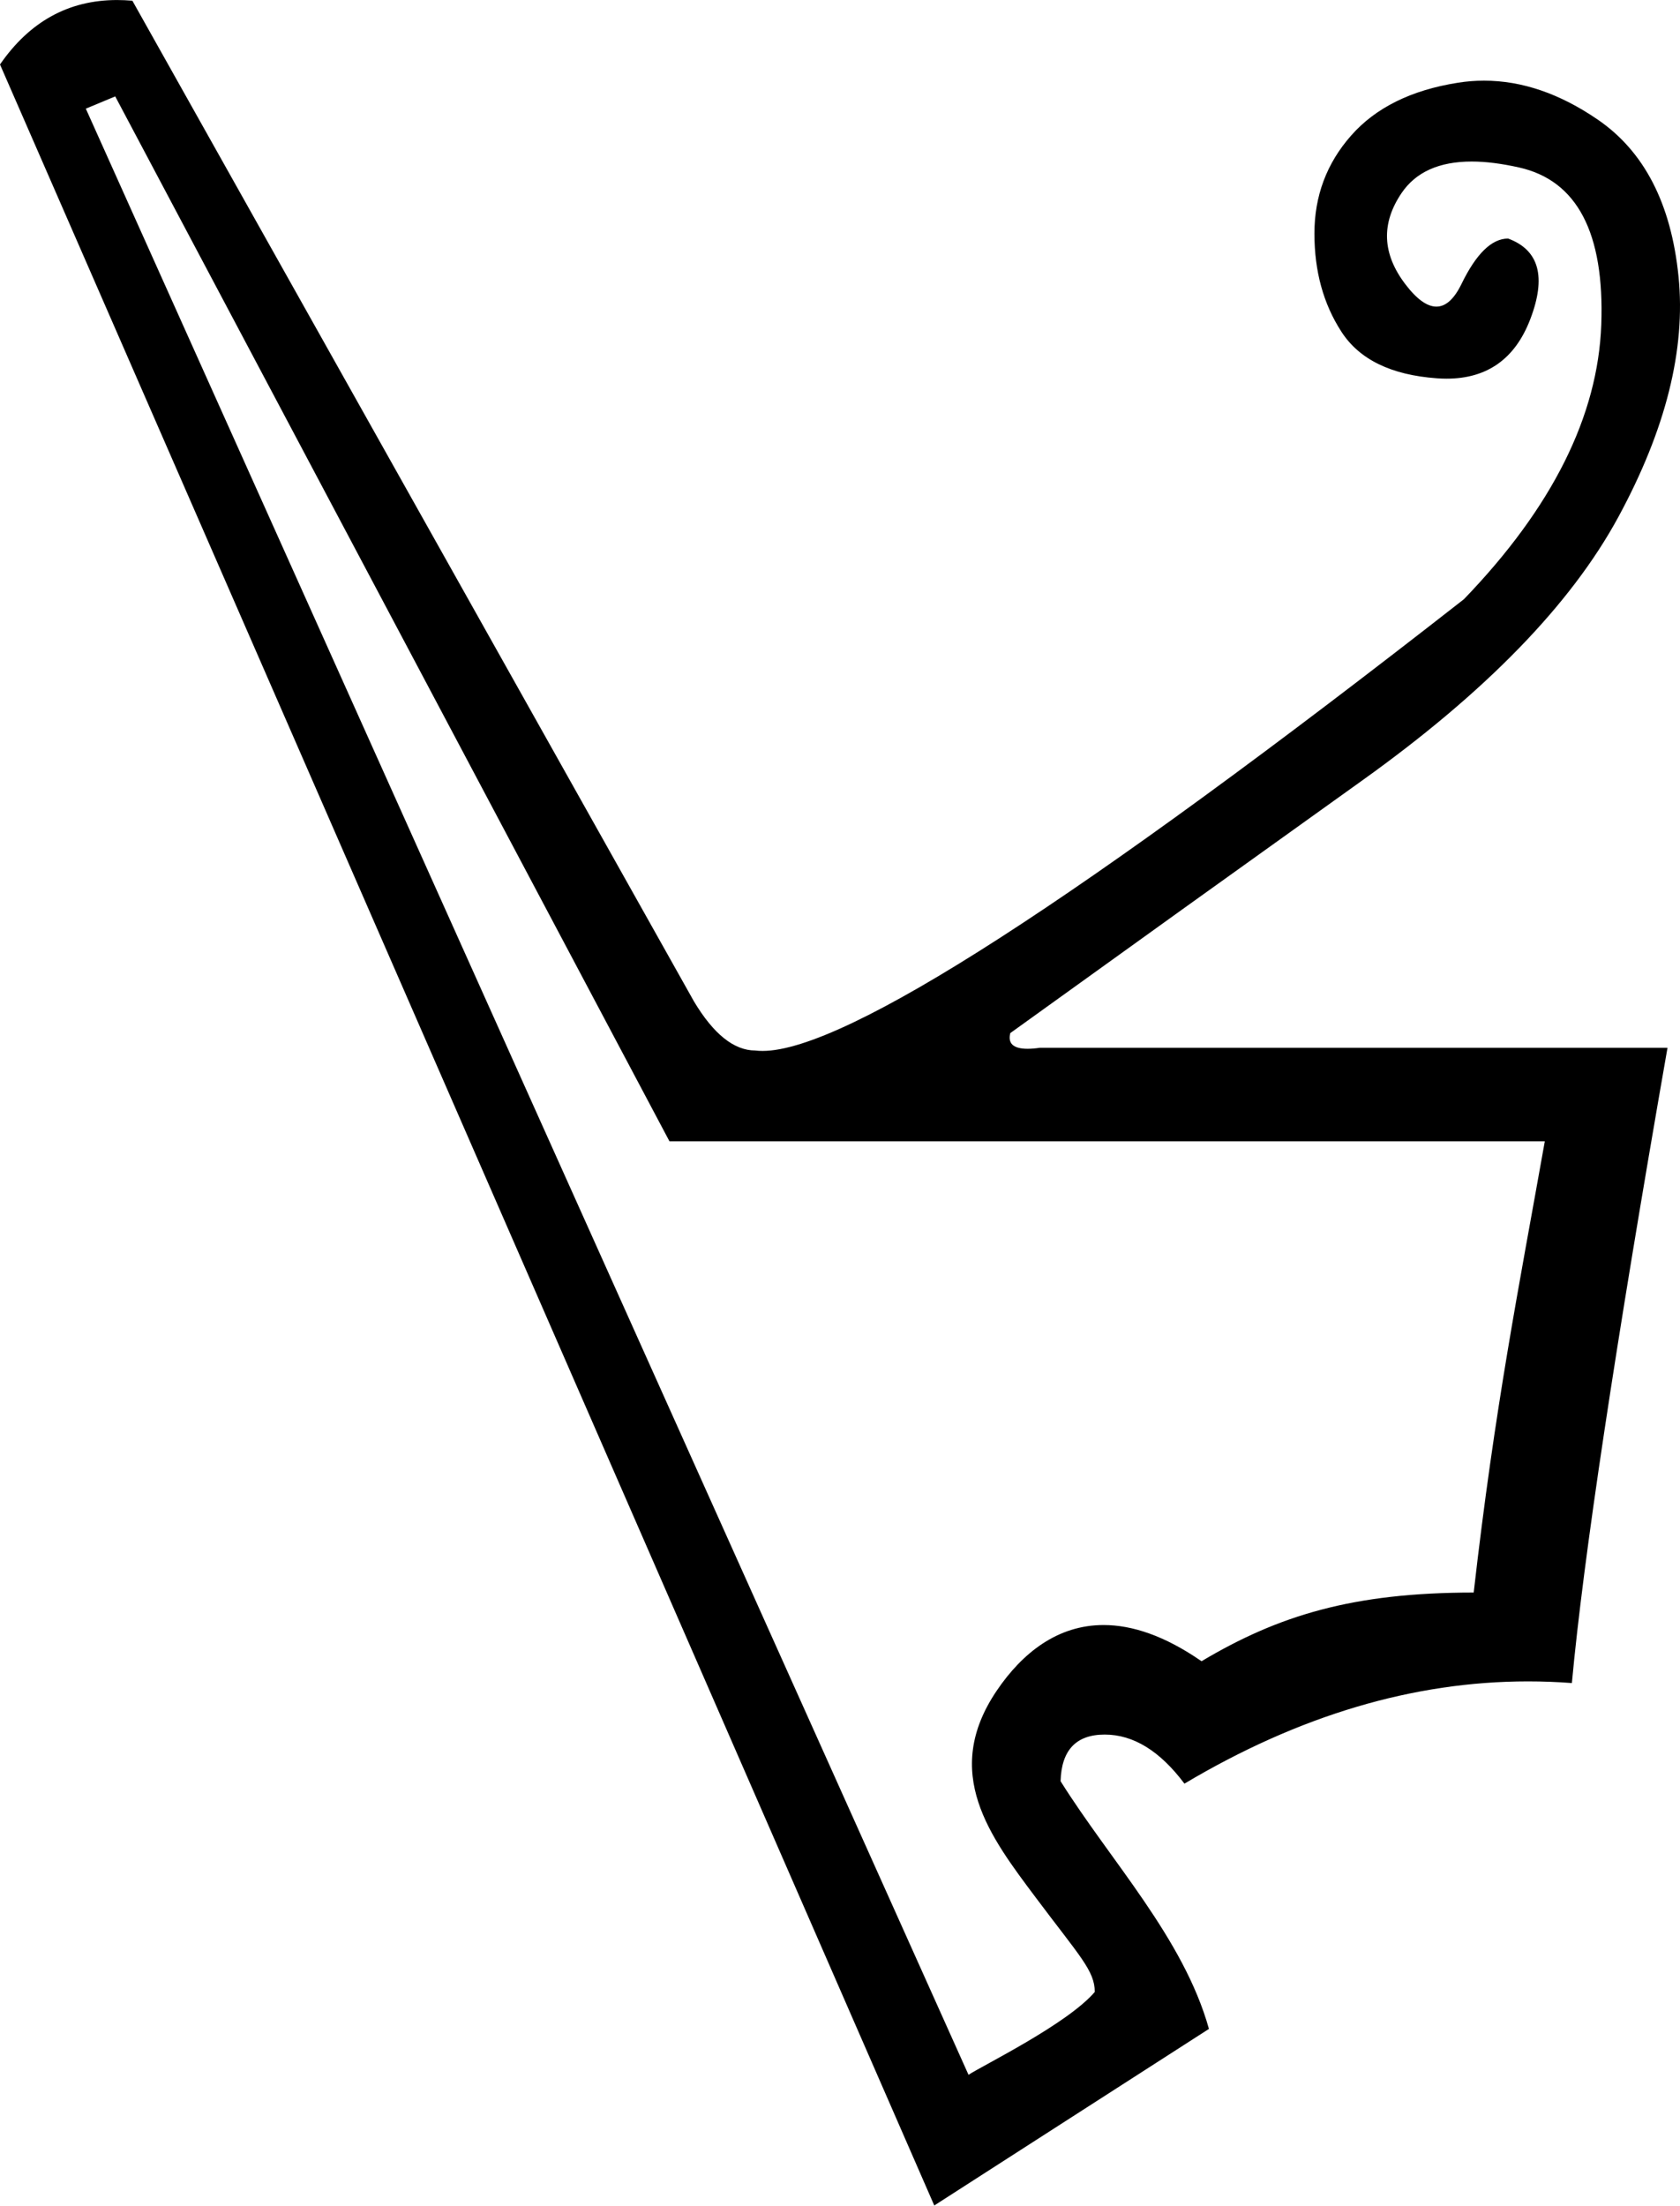
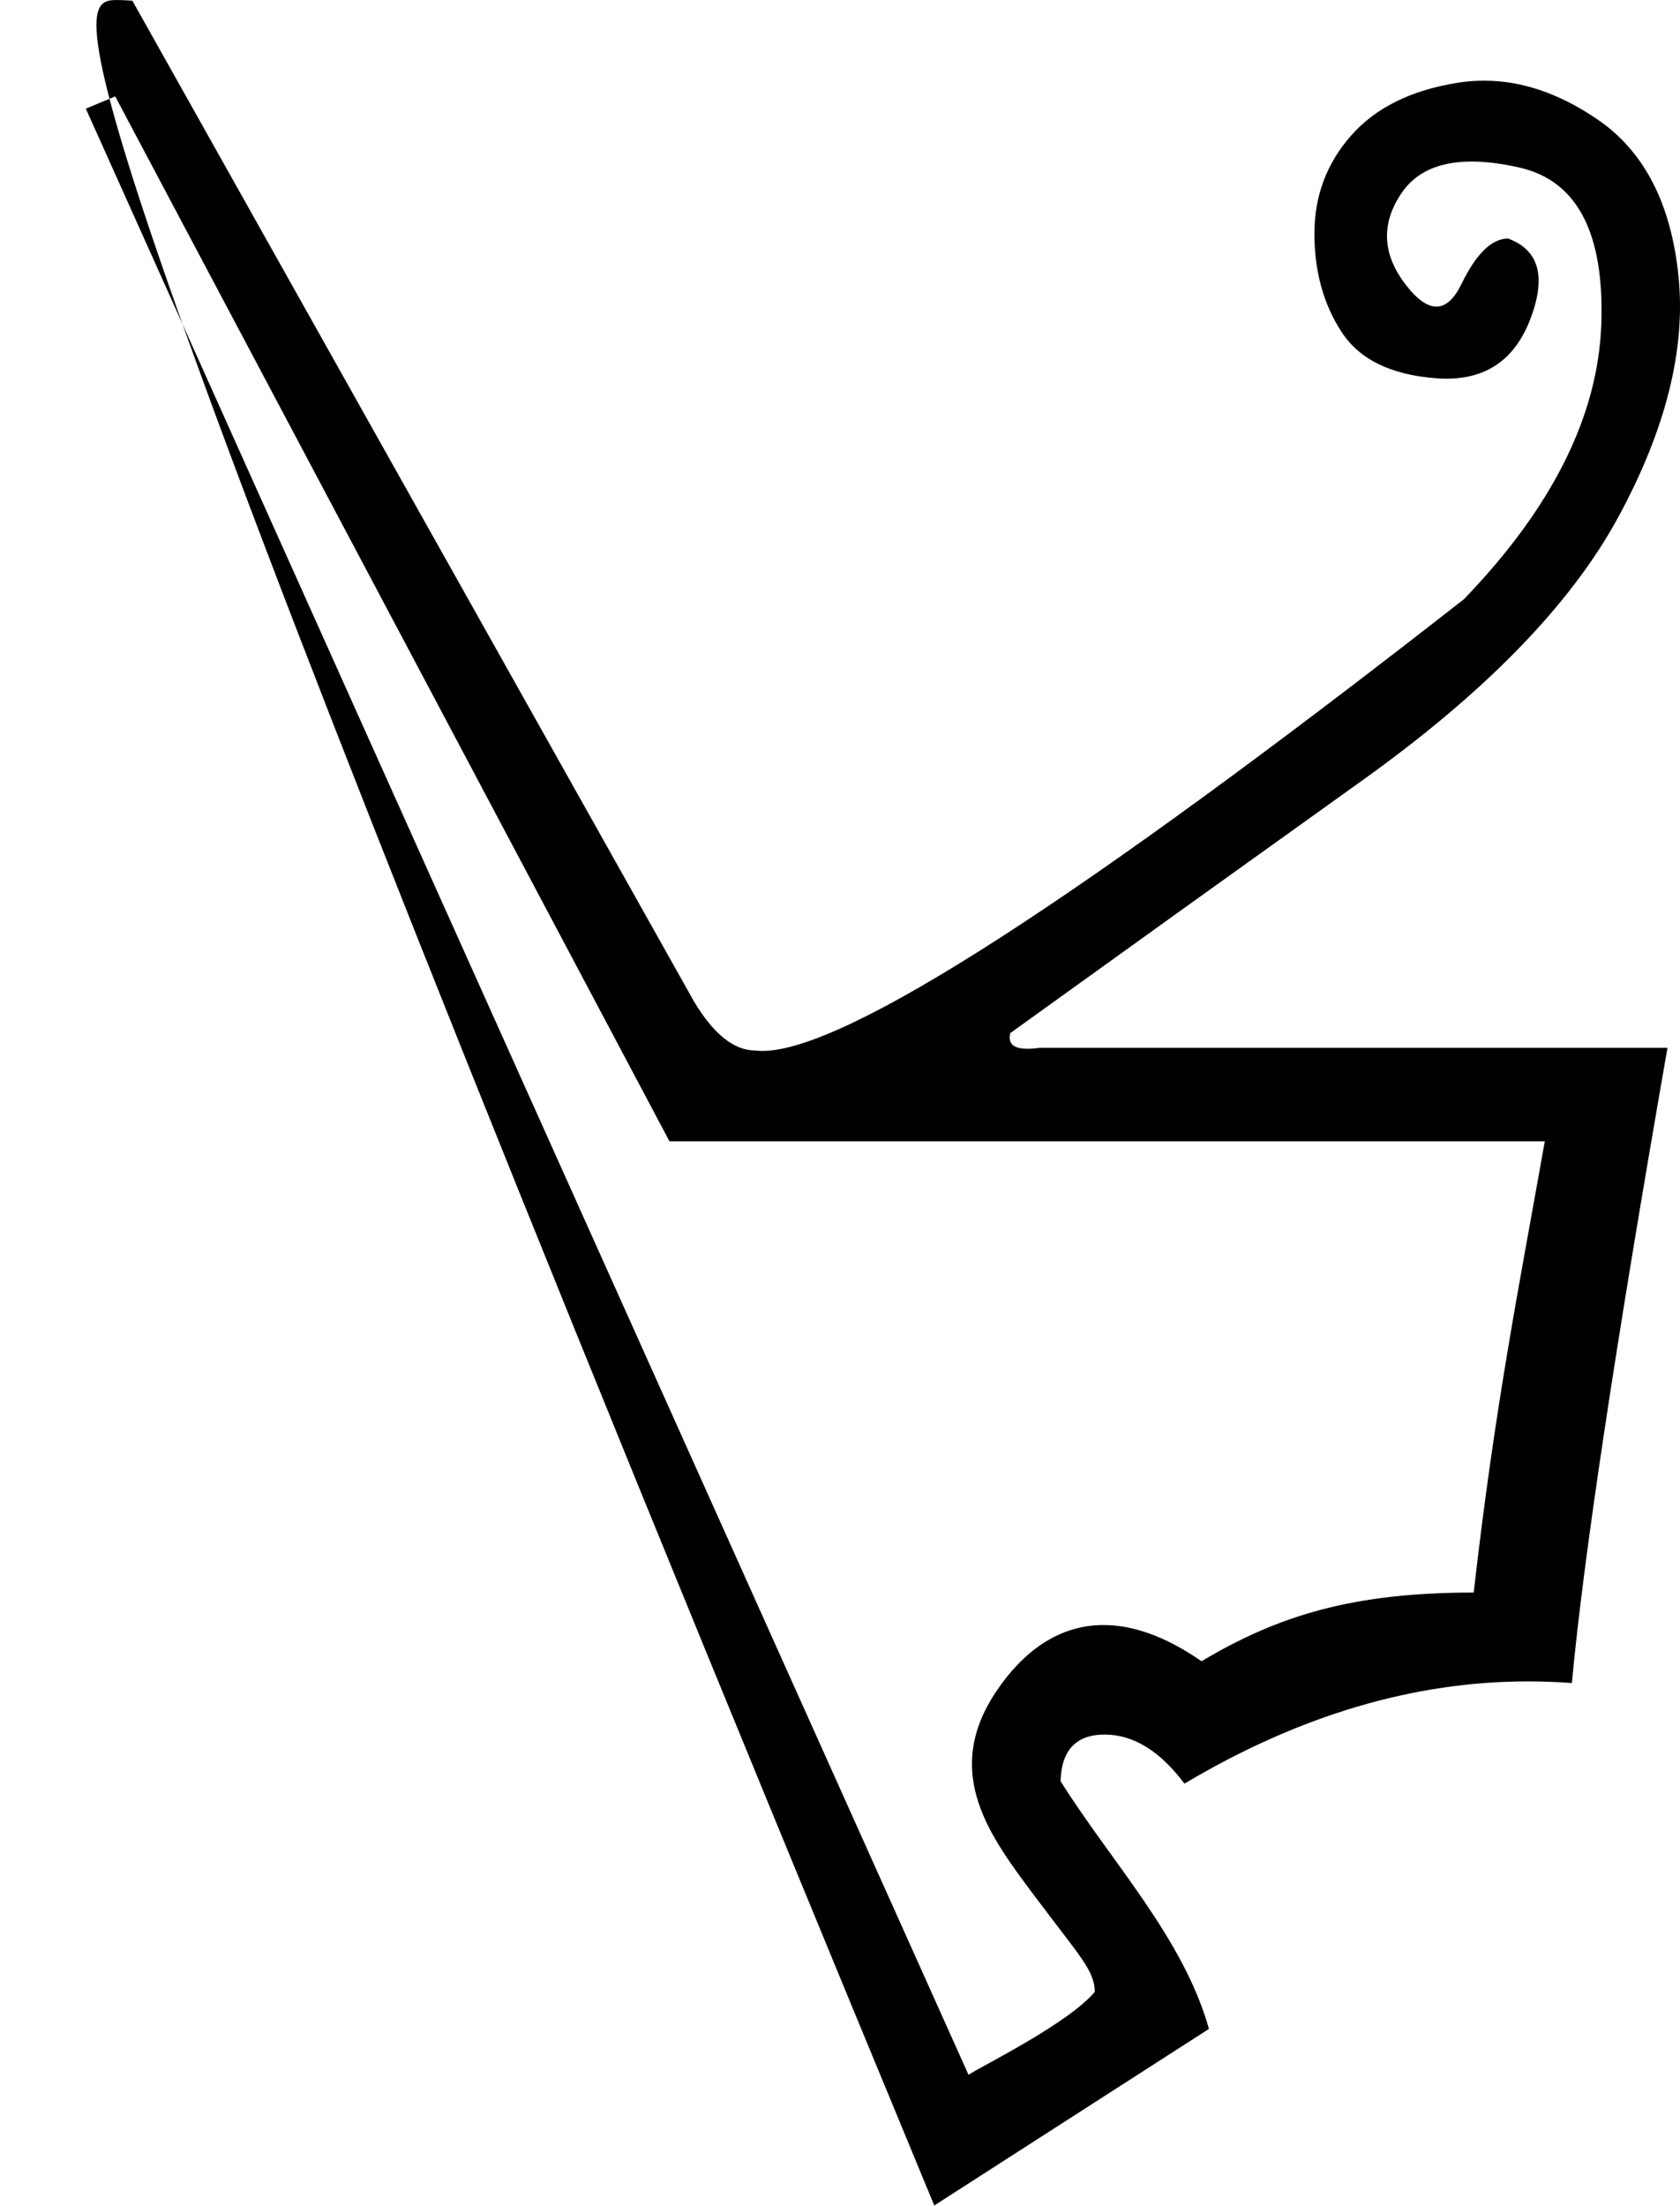
<svg xmlns="http://www.w3.org/2000/svg" id="a" data-name="Ebene 1" width="9.675mm" height="12.7mm" viewBox="0 0 27.426 36">
-   <path d="M1.881,1.573l-.48,.2L15.811,33.863c.244-.159,1.615-.83,2.061-1.352,0-.347-.246-.583-.959-1.535-.75-1.001-1.549-2.041-.641-3.383,.42-.62,.996-1.071,1.744-1.071,.465,0,.997,.174,1.599,.591,1.254-.747,2.468-1.121,4.443-1.121,.347-3.042,.734-4.963,1.161-7.365H10.929L1.881,1.573Zm.03-1.573c.082,0,.165,.004,.25,.011L11.329,16.344c.32,.534,.654,.801,1.001,.801,.038,.005,.078,.007,.12,.007,1.346,0,5.162-2.458,11.449-7.373,1.441-1.495,2.188-2.989,2.242-4.484,.053-1.495-.394-2.349-1.341-2.562-.286-.064-.544-.097-.774-.097-.532,0-.915,.172-1.147,.517-.334,.494-.314,.987,.06,1.481,.187,.247,.357,.37,.51,.37s.29-.123,.41-.37c.24-.494,.494-.741,.761-.741,.507,.187,.627,.627,.36,1.321-.248,.644-.703,.966-1.365,.966-.051,0-.103-.002-.156-.006-.747-.053-1.268-.307-1.561-.761-.294-.454-.44-.987-.44-1.601s.2-1.148,.6-1.601c.4-.454,.981-.741,1.741-.861,.143-.023,.285-.034,.428-.034,.618,0,1.236,.211,1.854,.634,.761,.52,1.201,1.374,1.321,2.562s-.207,2.495-.981,3.923c-.774,1.428-2.168,2.862-4.183,4.303-2.015,1.441-3.93,2.816-5.745,4.123-.043,.171,.051,.256,.282,.256,.058,0,.124-.005,.199-.016h10.248c-.854,4.884-1.374,8.34-1.561,10.368-.239-.018-.477-.027-.716-.027-1.87,0-3.739,.556-5.609,1.669-.4-.534-.834-.801-1.301-.801s-.707,.254-.721,.761c.815,1.301,2.009,2.563,2.422,4.043l-4.484,2.882L0,1.052C.484,.351,1.121,0,1.911,0Z" />
+   <path d="M1.881,1.573l-.48,.2L15.811,33.863c.244-.159,1.615-.83,2.061-1.352,0-.347-.246-.583-.959-1.535-.75-1.001-1.549-2.041-.641-3.383,.42-.62,.996-1.071,1.744-1.071,.465,0,.997,.174,1.599,.591,1.254-.747,2.468-1.121,4.443-1.121,.347-3.042,.734-4.963,1.161-7.365H10.929L1.881,1.573Zm.03-1.573c.082,0,.165,.004,.25,.011L11.329,16.344c.32,.534,.654,.801,1.001,.801,.038,.005,.078,.007,.12,.007,1.346,0,5.162-2.458,11.449-7.373,1.441-1.495,2.188-2.989,2.242-4.484,.053-1.495-.394-2.349-1.341-2.562-.286-.064-.544-.097-.774-.097-.532,0-.915,.172-1.147,.517-.334,.494-.314,.987,.06,1.481,.187,.247,.357,.37,.51,.37s.29-.123,.41-.37c.24-.494,.494-.741,.761-.741,.507,.187,.627,.627,.36,1.321-.248,.644-.703,.966-1.365,.966-.051,0-.103-.002-.156-.006-.747-.053-1.268-.307-1.561-.761-.294-.454-.44-.987-.44-1.601s.2-1.148,.6-1.601c.4-.454,.981-.741,1.741-.861,.143-.023,.285-.034,.428-.034,.618,0,1.236,.211,1.854,.634,.761,.52,1.201,1.374,1.321,2.562s-.207,2.495-.981,3.923c-.774,1.428-2.168,2.862-4.183,4.303-2.015,1.441-3.93,2.816-5.745,4.123-.043,.171,.051,.256,.282,.256,.058,0,.124-.005,.199-.016h10.248c-.854,4.884-1.374,8.34-1.561,10.368-.239-.018-.477-.027-.716-.027-1.87,0-3.739,.556-5.609,1.669-.4-.534-.834-.801-1.301-.801s-.707,.254-.721,.761c.815,1.301,2.009,2.563,2.422,4.043l-4.484,2.882C.484,.351,1.121,0,1.911,0Z" />
</svg>